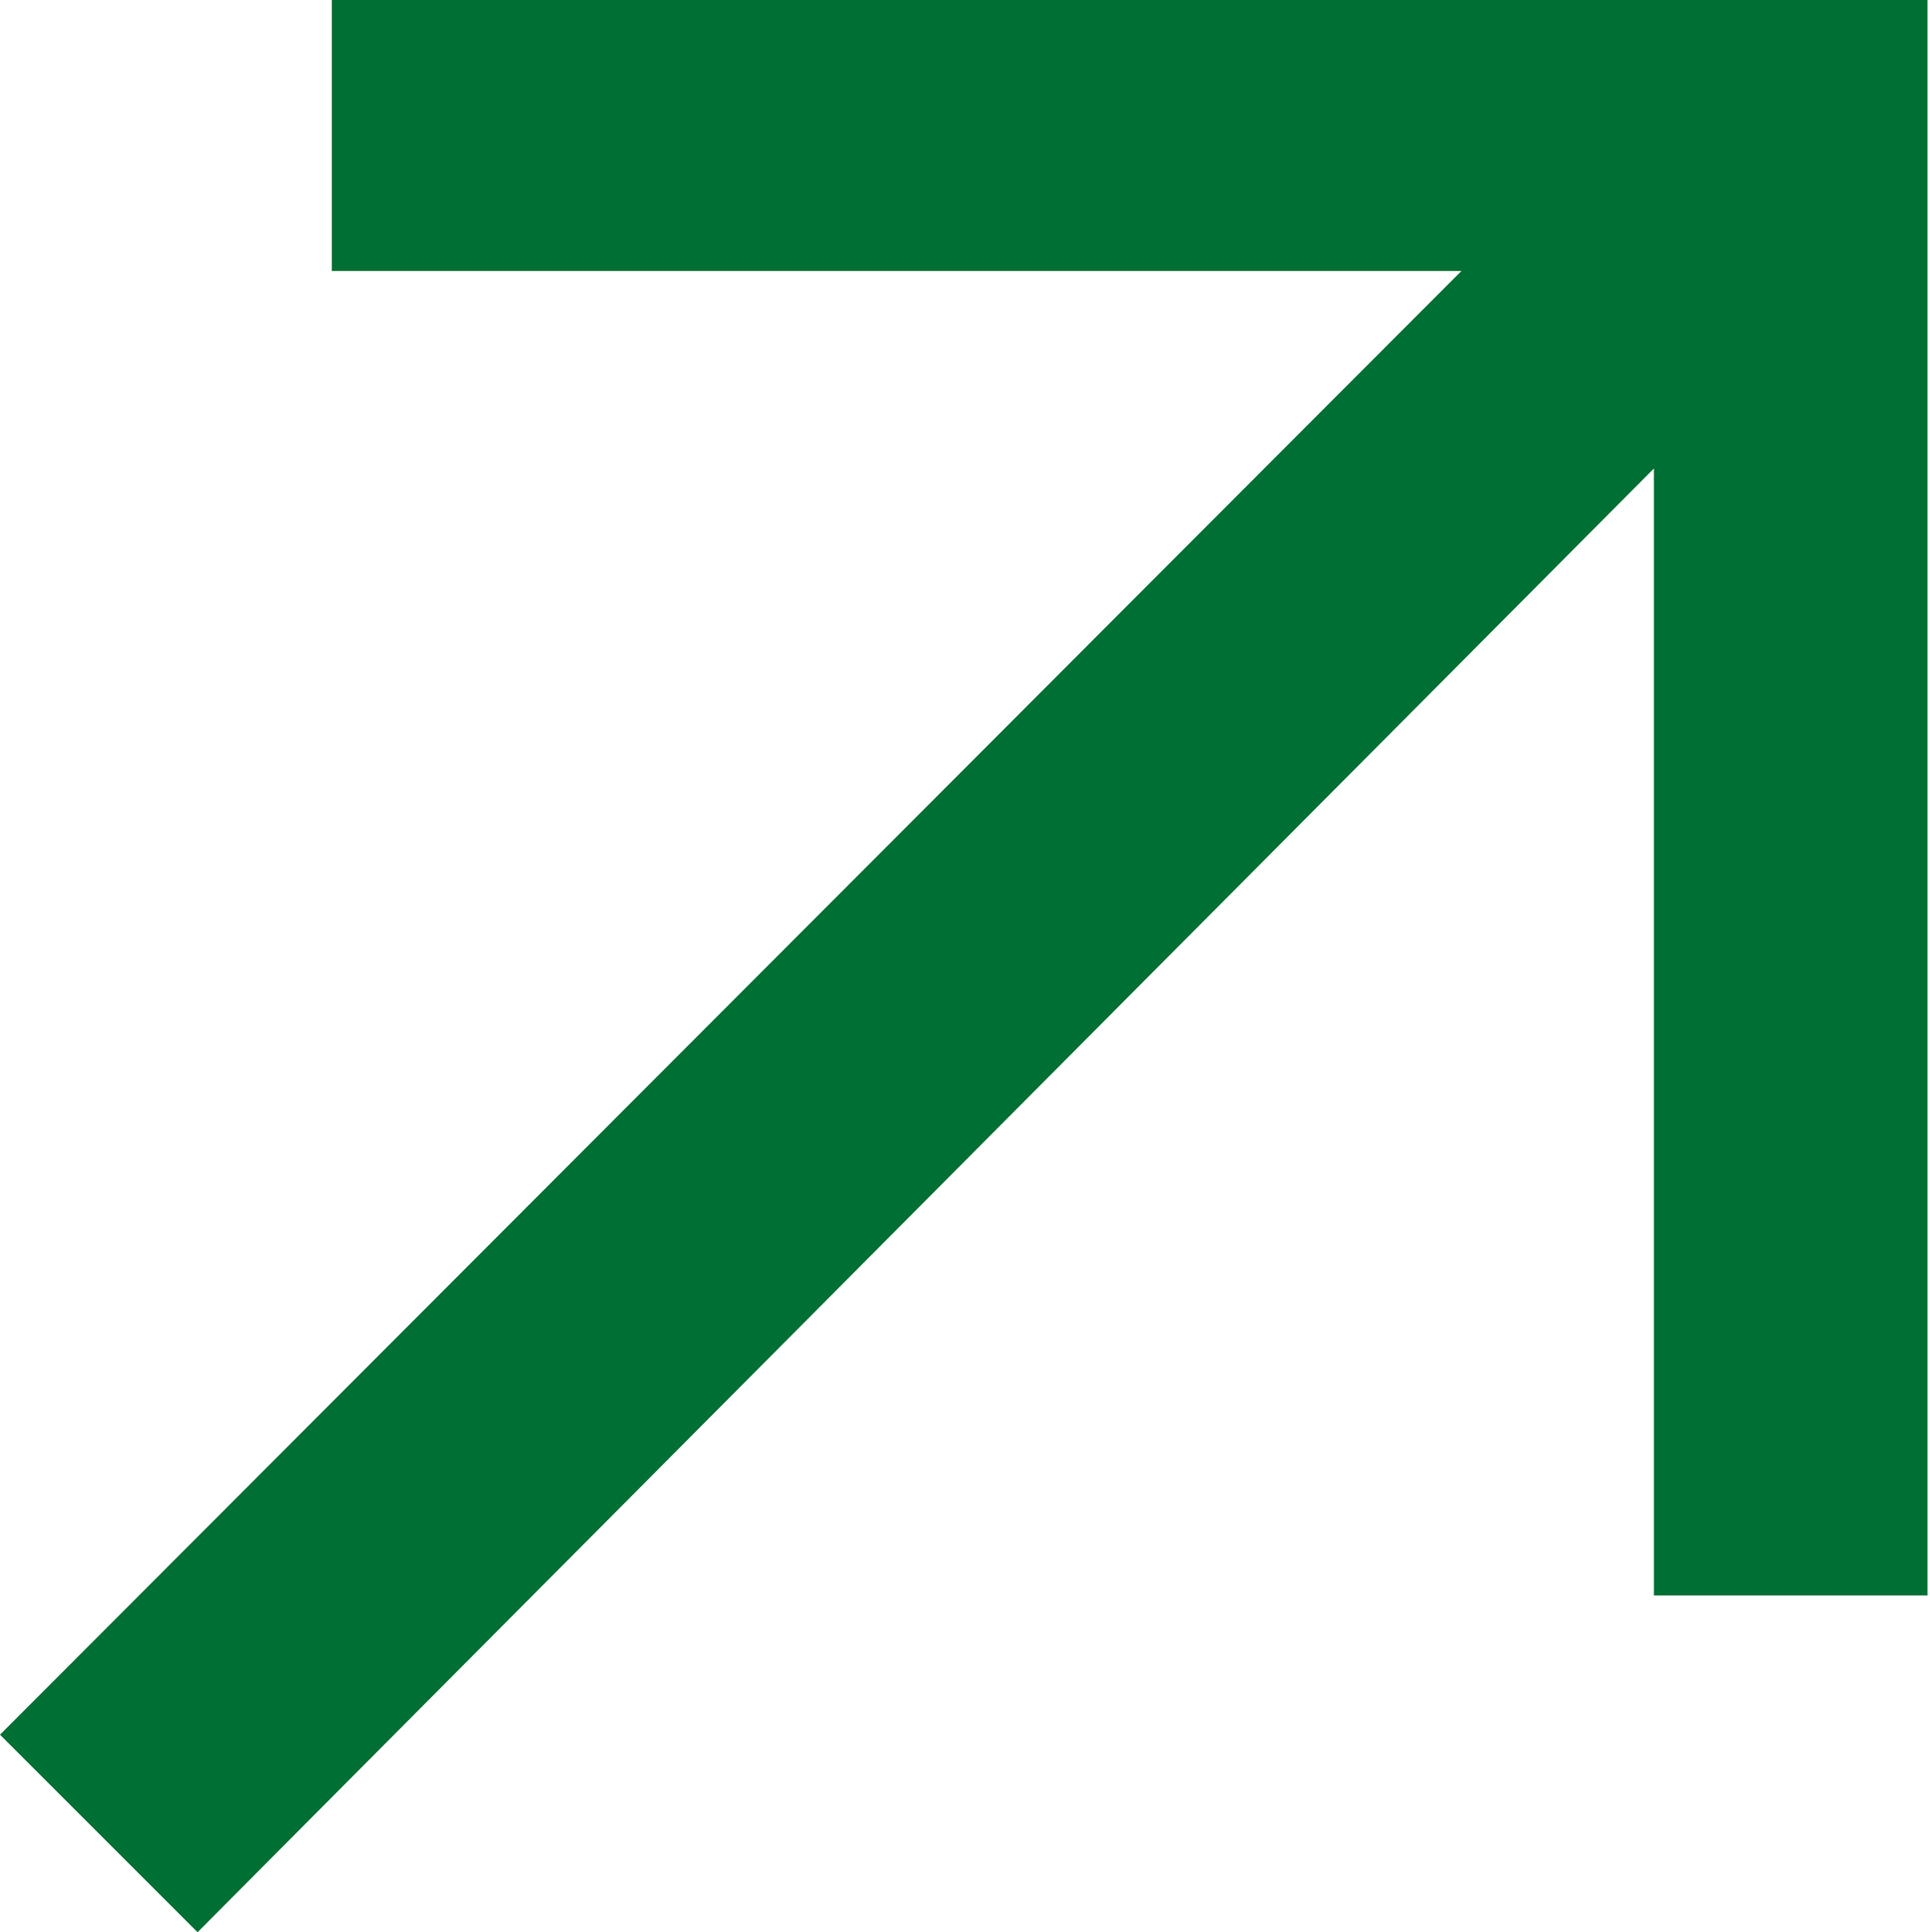
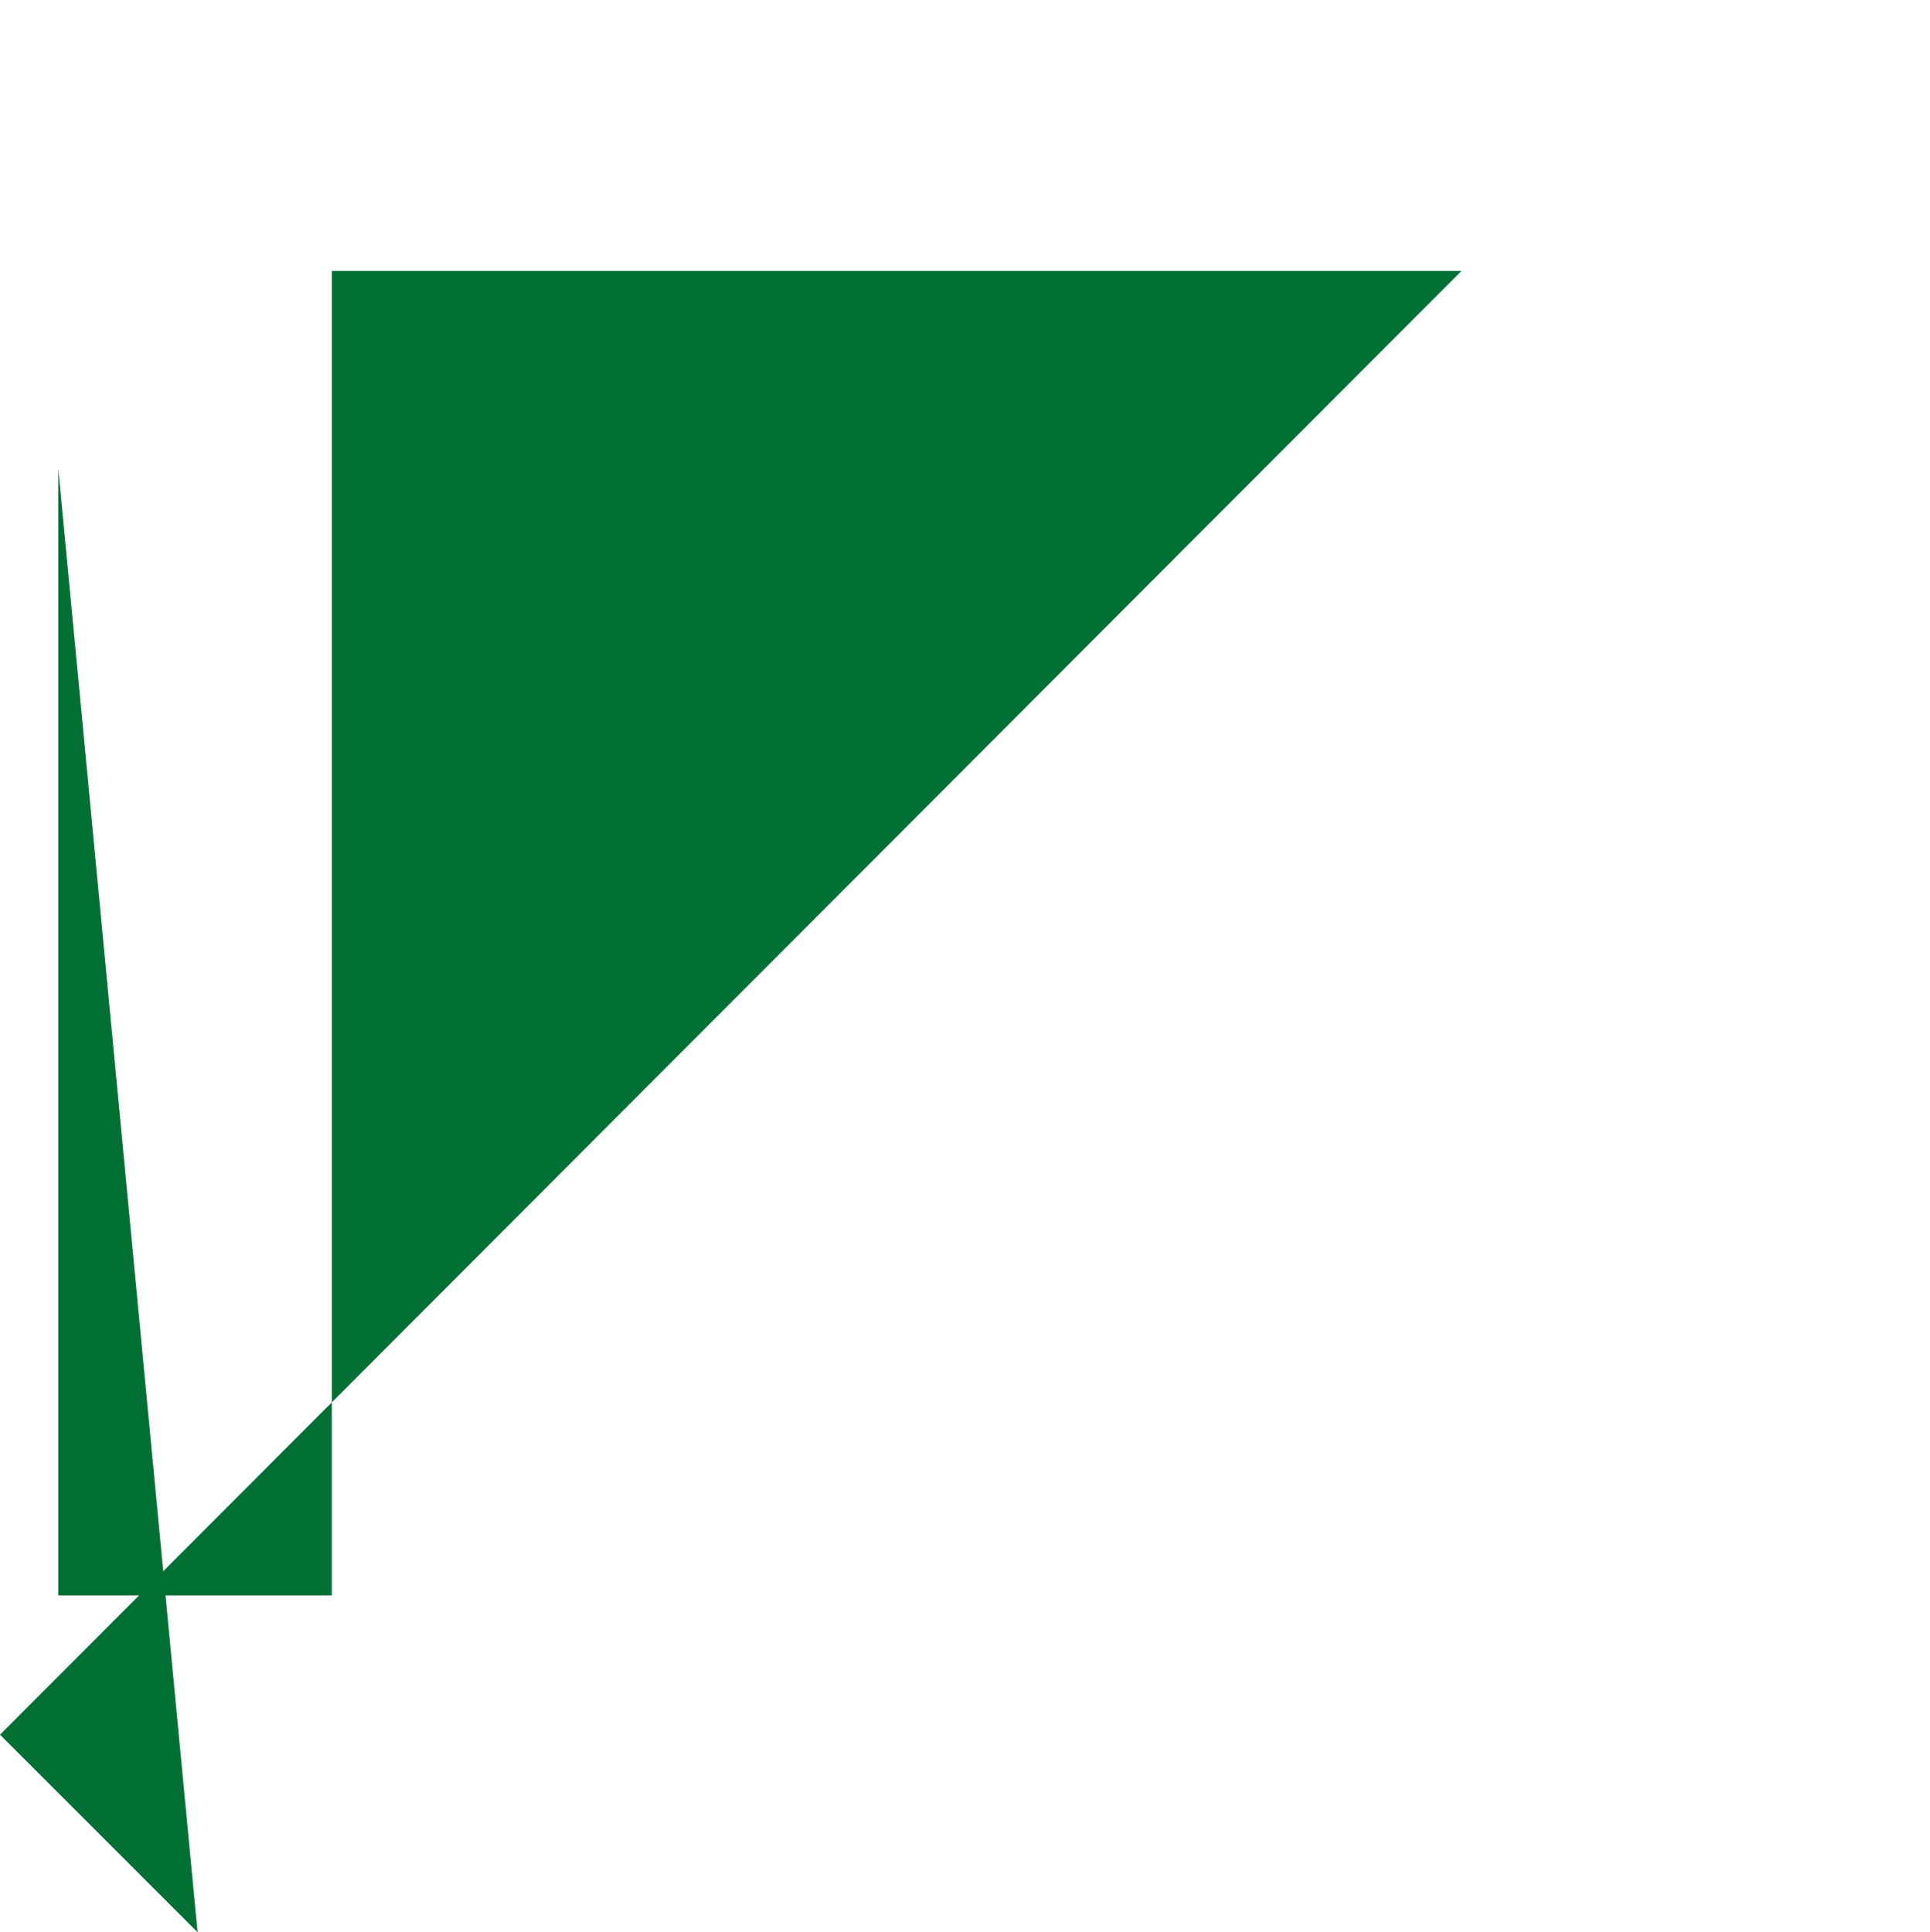
<svg xmlns="http://www.w3.org/2000/svg" id="_Слой_2" data-name="Слой 2" viewBox="0 0 7.62 7.63">
  <defs>
    <style>
      .cls-1 {
        fill: #006F33;
      }
    </style>
  </defs>
  <g id="_Слой_1-2" data-name="Слой 1">
-     <path class="cls-1" d="M.78,7.63l-.78-.78L5.77,1.07H1.31V0h6.3v6.3h-1.08V1.85S.78,7.63.78,7.63Z" />
+     <path class="cls-1" d="M.78,7.63l-.78-.78L5.77,1.07H1.31V0v6.3h-1.08V1.85S.78,7.63.78,7.63Z" />
  </g>
</svg>